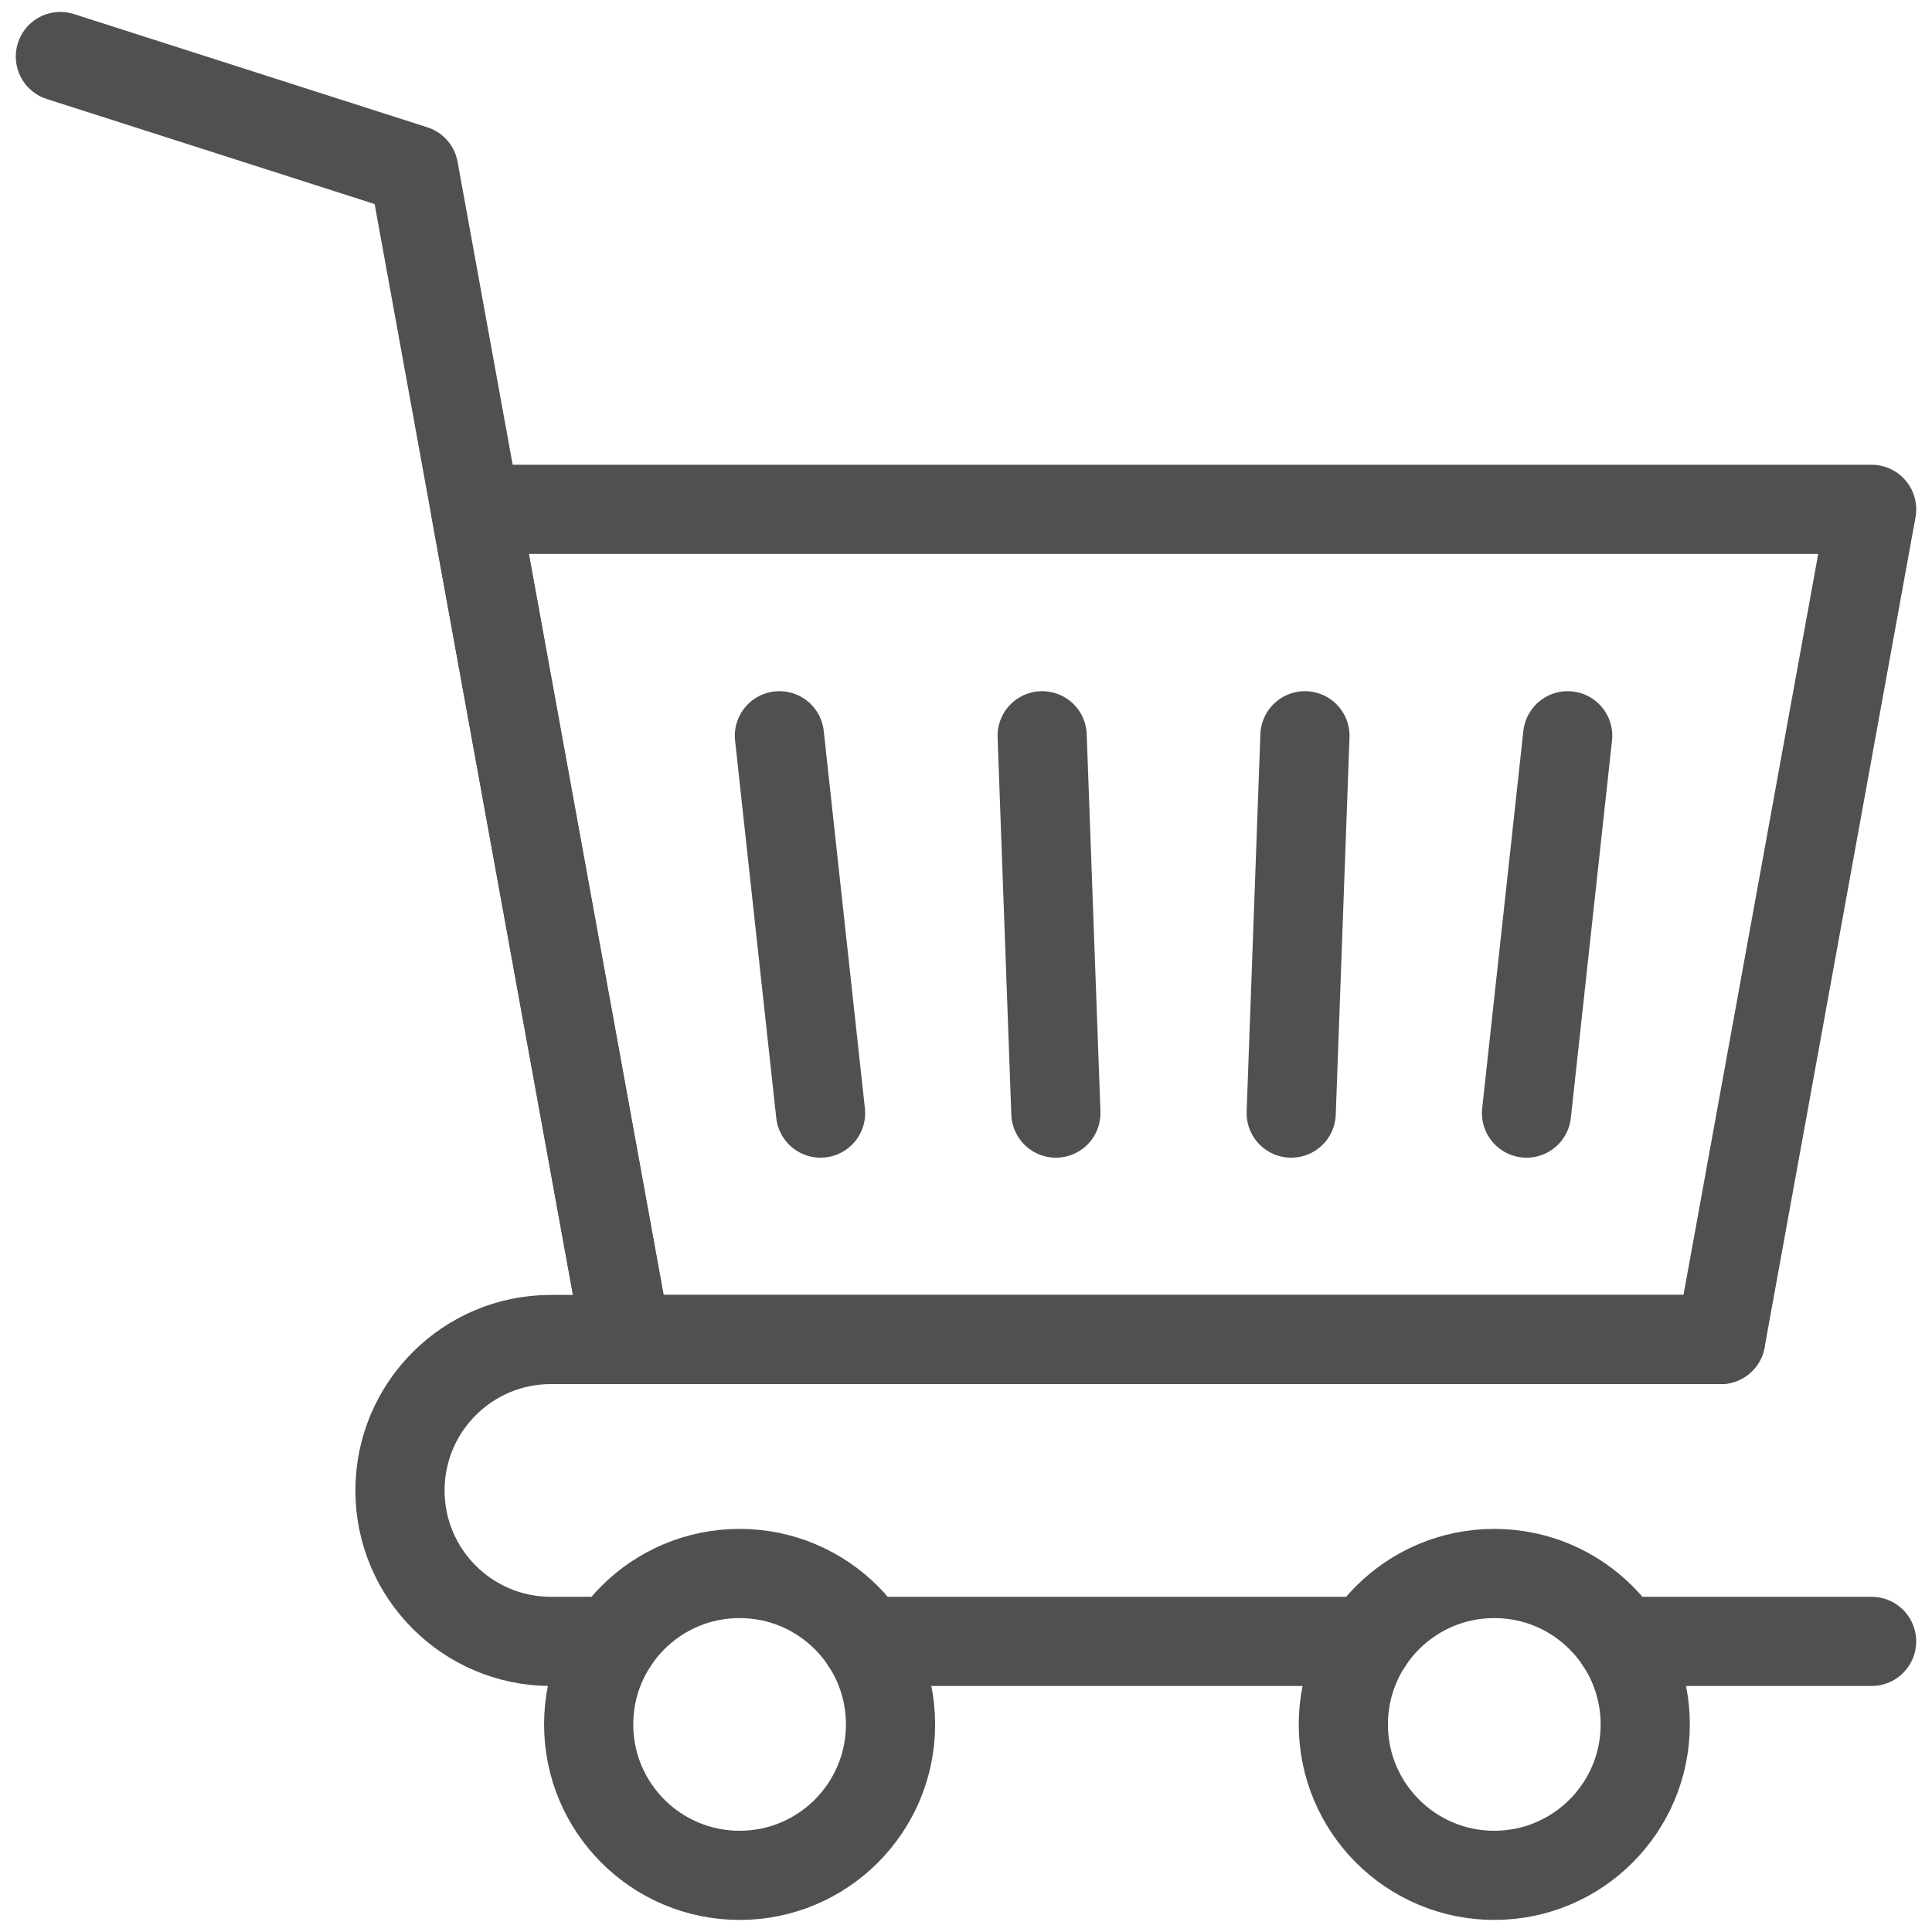
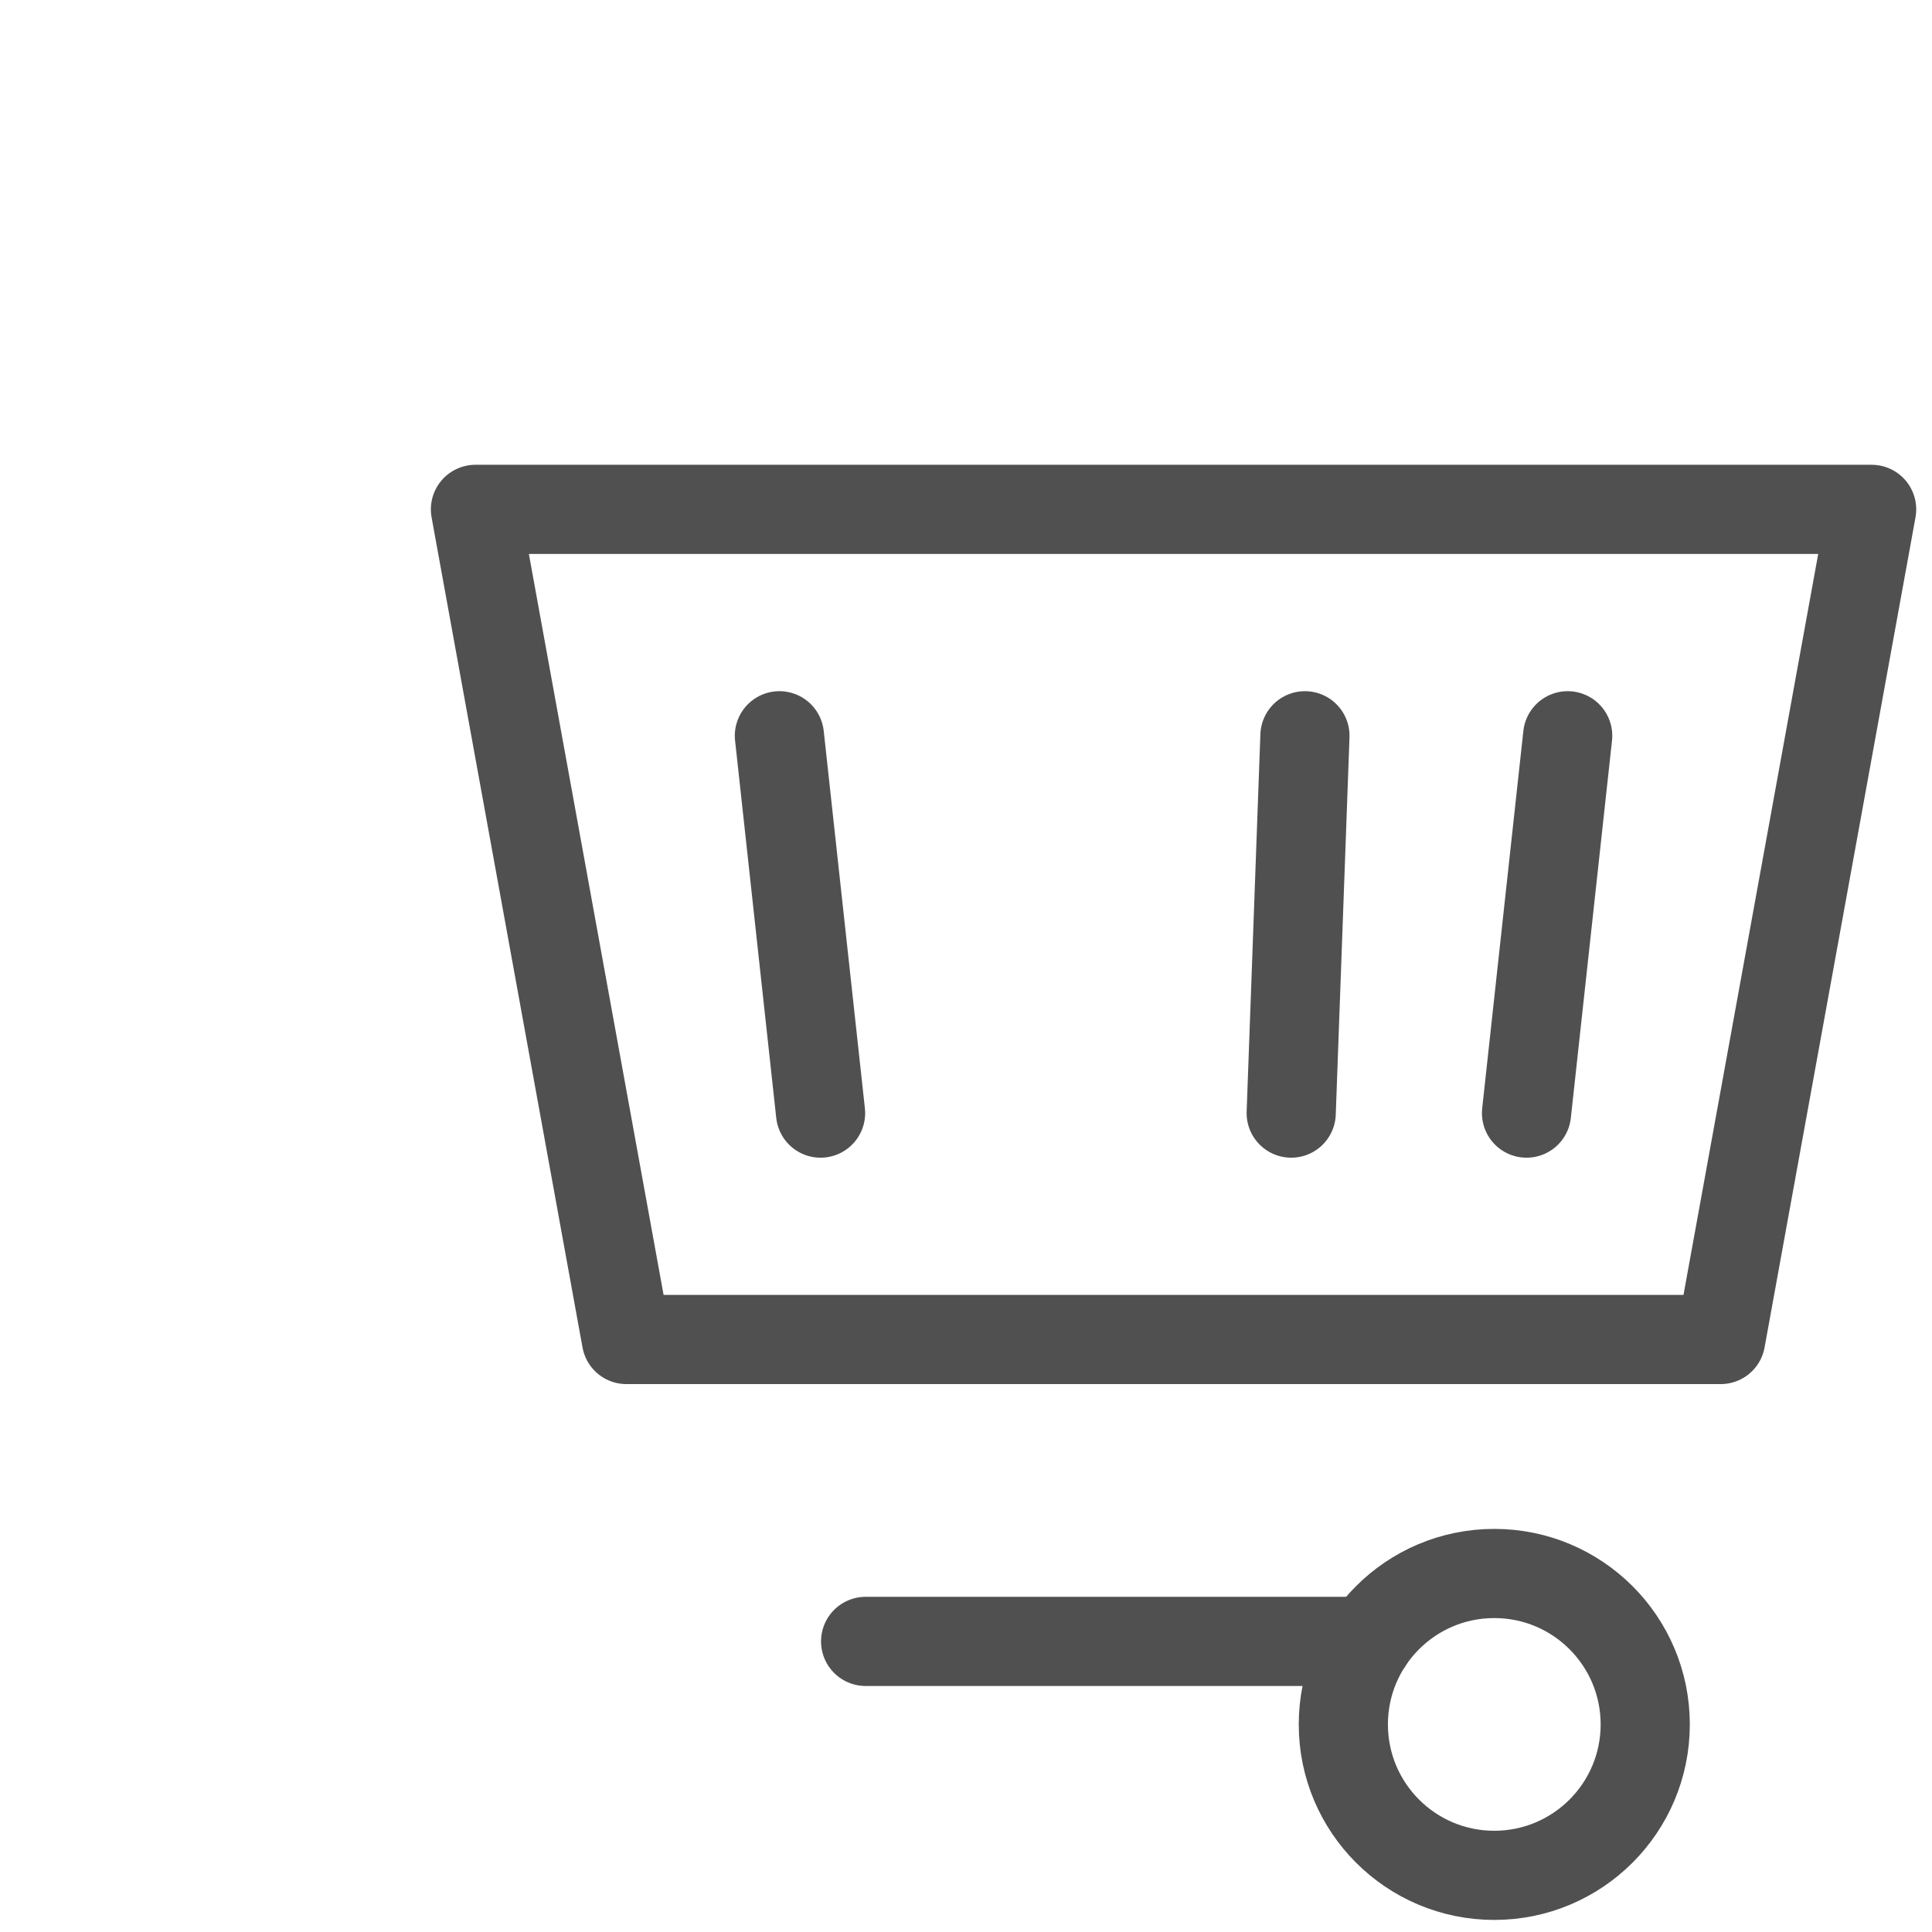
<svg xmlns="http://www.w3.org/2000/svg" width="65" height="65" viewBox="0 0 65 65" fill="none">
-   <path d="M19.805 58.016C19.805 55.211 22.078 52.938 24.883 52.938C27.687 52.938 29.961 55.211 29.961 58.016C29.961 60.82 27.687 63.094 24.883 63.094C22.078 63.094 19.805 60.82 19.805 58.016Z" stroke="#505050" stroke-width="3" stroke-miterlimit="10" stroke-linecap="round" stroke-linejoin="round" />
  <path d="M45.195 58.016C45.195 55.211 47.469 52.938 50.273 52.938C53.078 52.938 55.352 55.211 55.352 58.016C55.352 60.82 53.078 63.094 50.273 63.094C47.469 63.094 45.195 60.82 45.195 58.016Z" stroke="#505050" stroke-width="3" stroke-miterlimit="10" stroke-linecap="round" stroke-linejoin="round" />
-   <path d="M62.968 55.223H54.514" stroke="#505050" stroke-width="3" stroke-miterlimit="10" stroke-linecap="round" stroke-linejoin="round" />
  <path d="M46.033 55.223H29.123" stroke="#505050" stroke-width="3" stroke-miterlimit="10" stroke-linecap="round" stroke-linejoin="round" />
-   <path d="M57.891 45.066H18.535C15.731 45.066 13.457 47.34 13.457 50.145C13.457 52.949 15.731 55.223 18.535 55.223H20.642" stroke="#505050" stroke-width="3" stroke-miterlimit="10" stroke-linecap="round" stroke-linejoin="round" />
  <path d="M15.996 17.137H62.969L57.891 45.066H21.074L15.996 17.137Z" stroke="#505050" stroke-width="3" stroke-miterlimit="10" stroke-linecap="round" stroke-linejoin="round" />
-   <path d="M21.074 45.066L13.919 5.711L2.031 1.902" stroke="#505050" stroke-width="3" stroke-miterlimit="10" stroke-linecap="round" stroke-linejoin="round" />
  <path d="M52.743 24.754L51.358 37.449" stroke="#505050" stroke-width="3" stroke-miterlimit="10" stroke-linecap="round" stroke-linejoin="round" />
  <path d="M43.903 24.754L43.441 37.449" stroke="#505050" stroke-width="3" stroke-miterlimit="10" stroke-linecap="round" stroke-linejoin="round" />
-   <path d="M35.062 24.754L35.524 37.449" stroke="#505050" stroke-width="3" stroke-miterlimit="10" stroke-linecap="round" stroke-linejoin="round" />
  <path d="M26.222 24.754L27.607 37.449" stroke="#505050" stroke-width="3" stroke-miterlimit="10" stroke-linecap="round" stroke-linejoin="round" />
</svg>